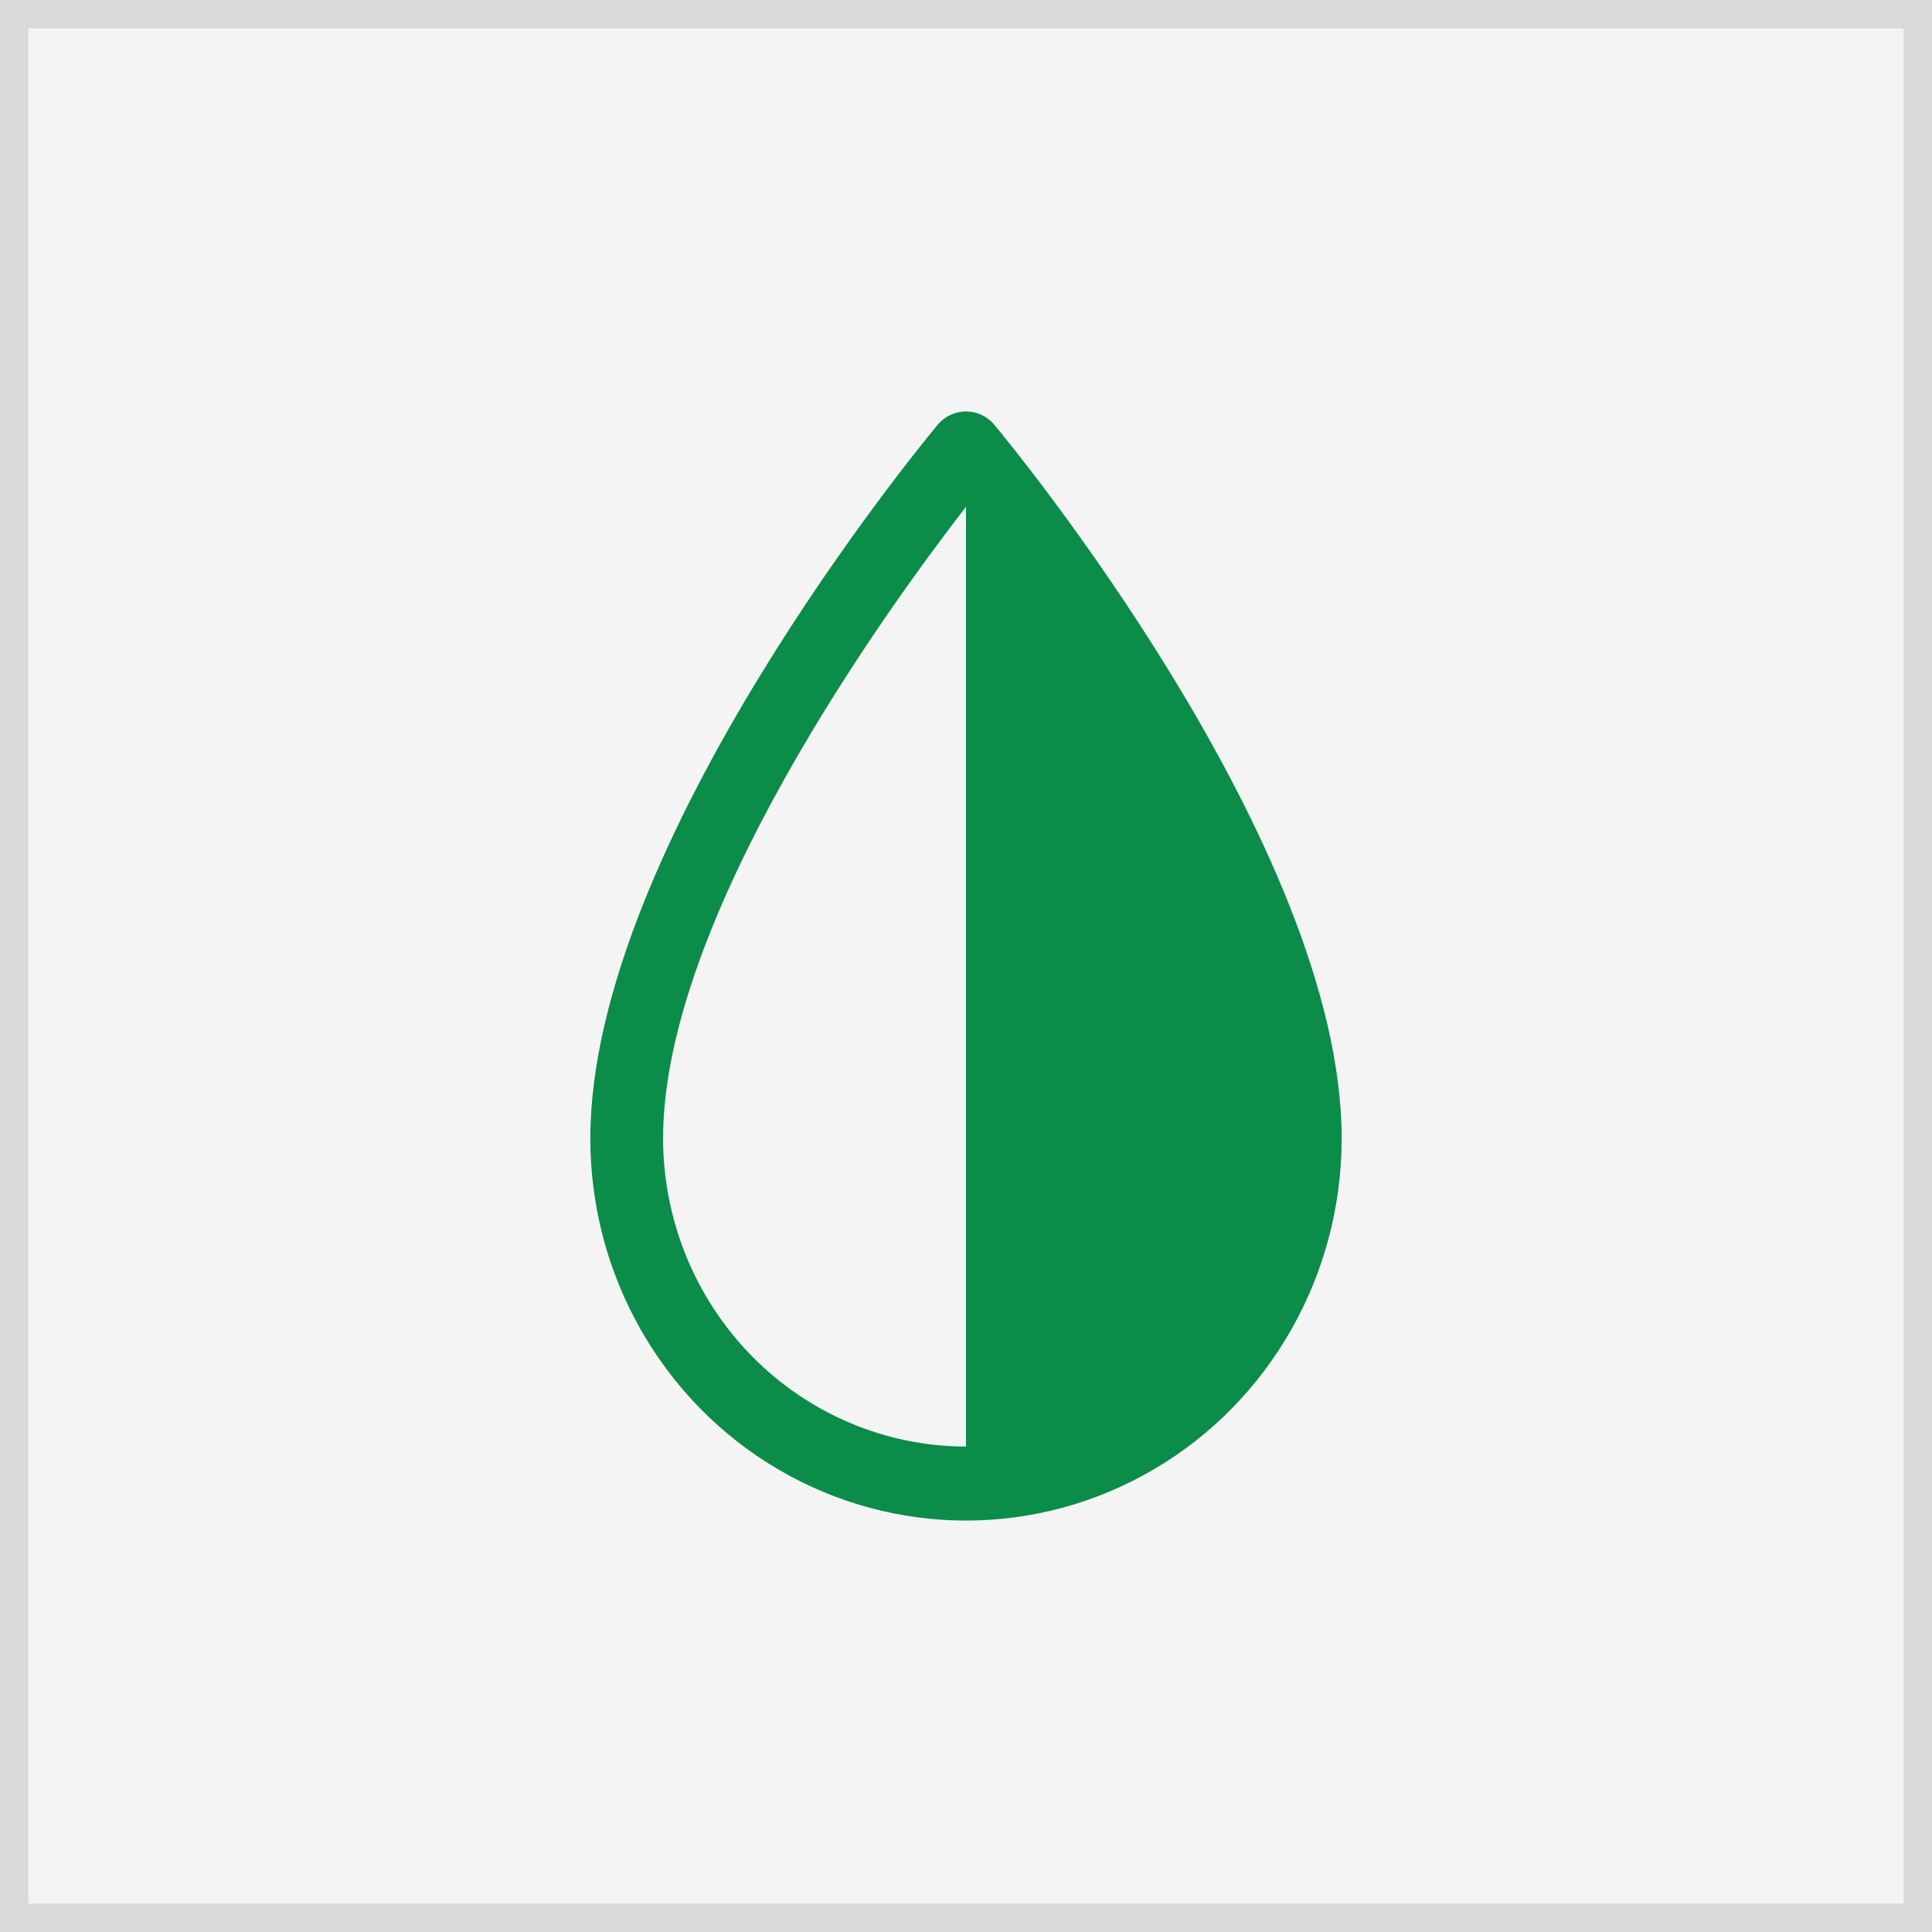
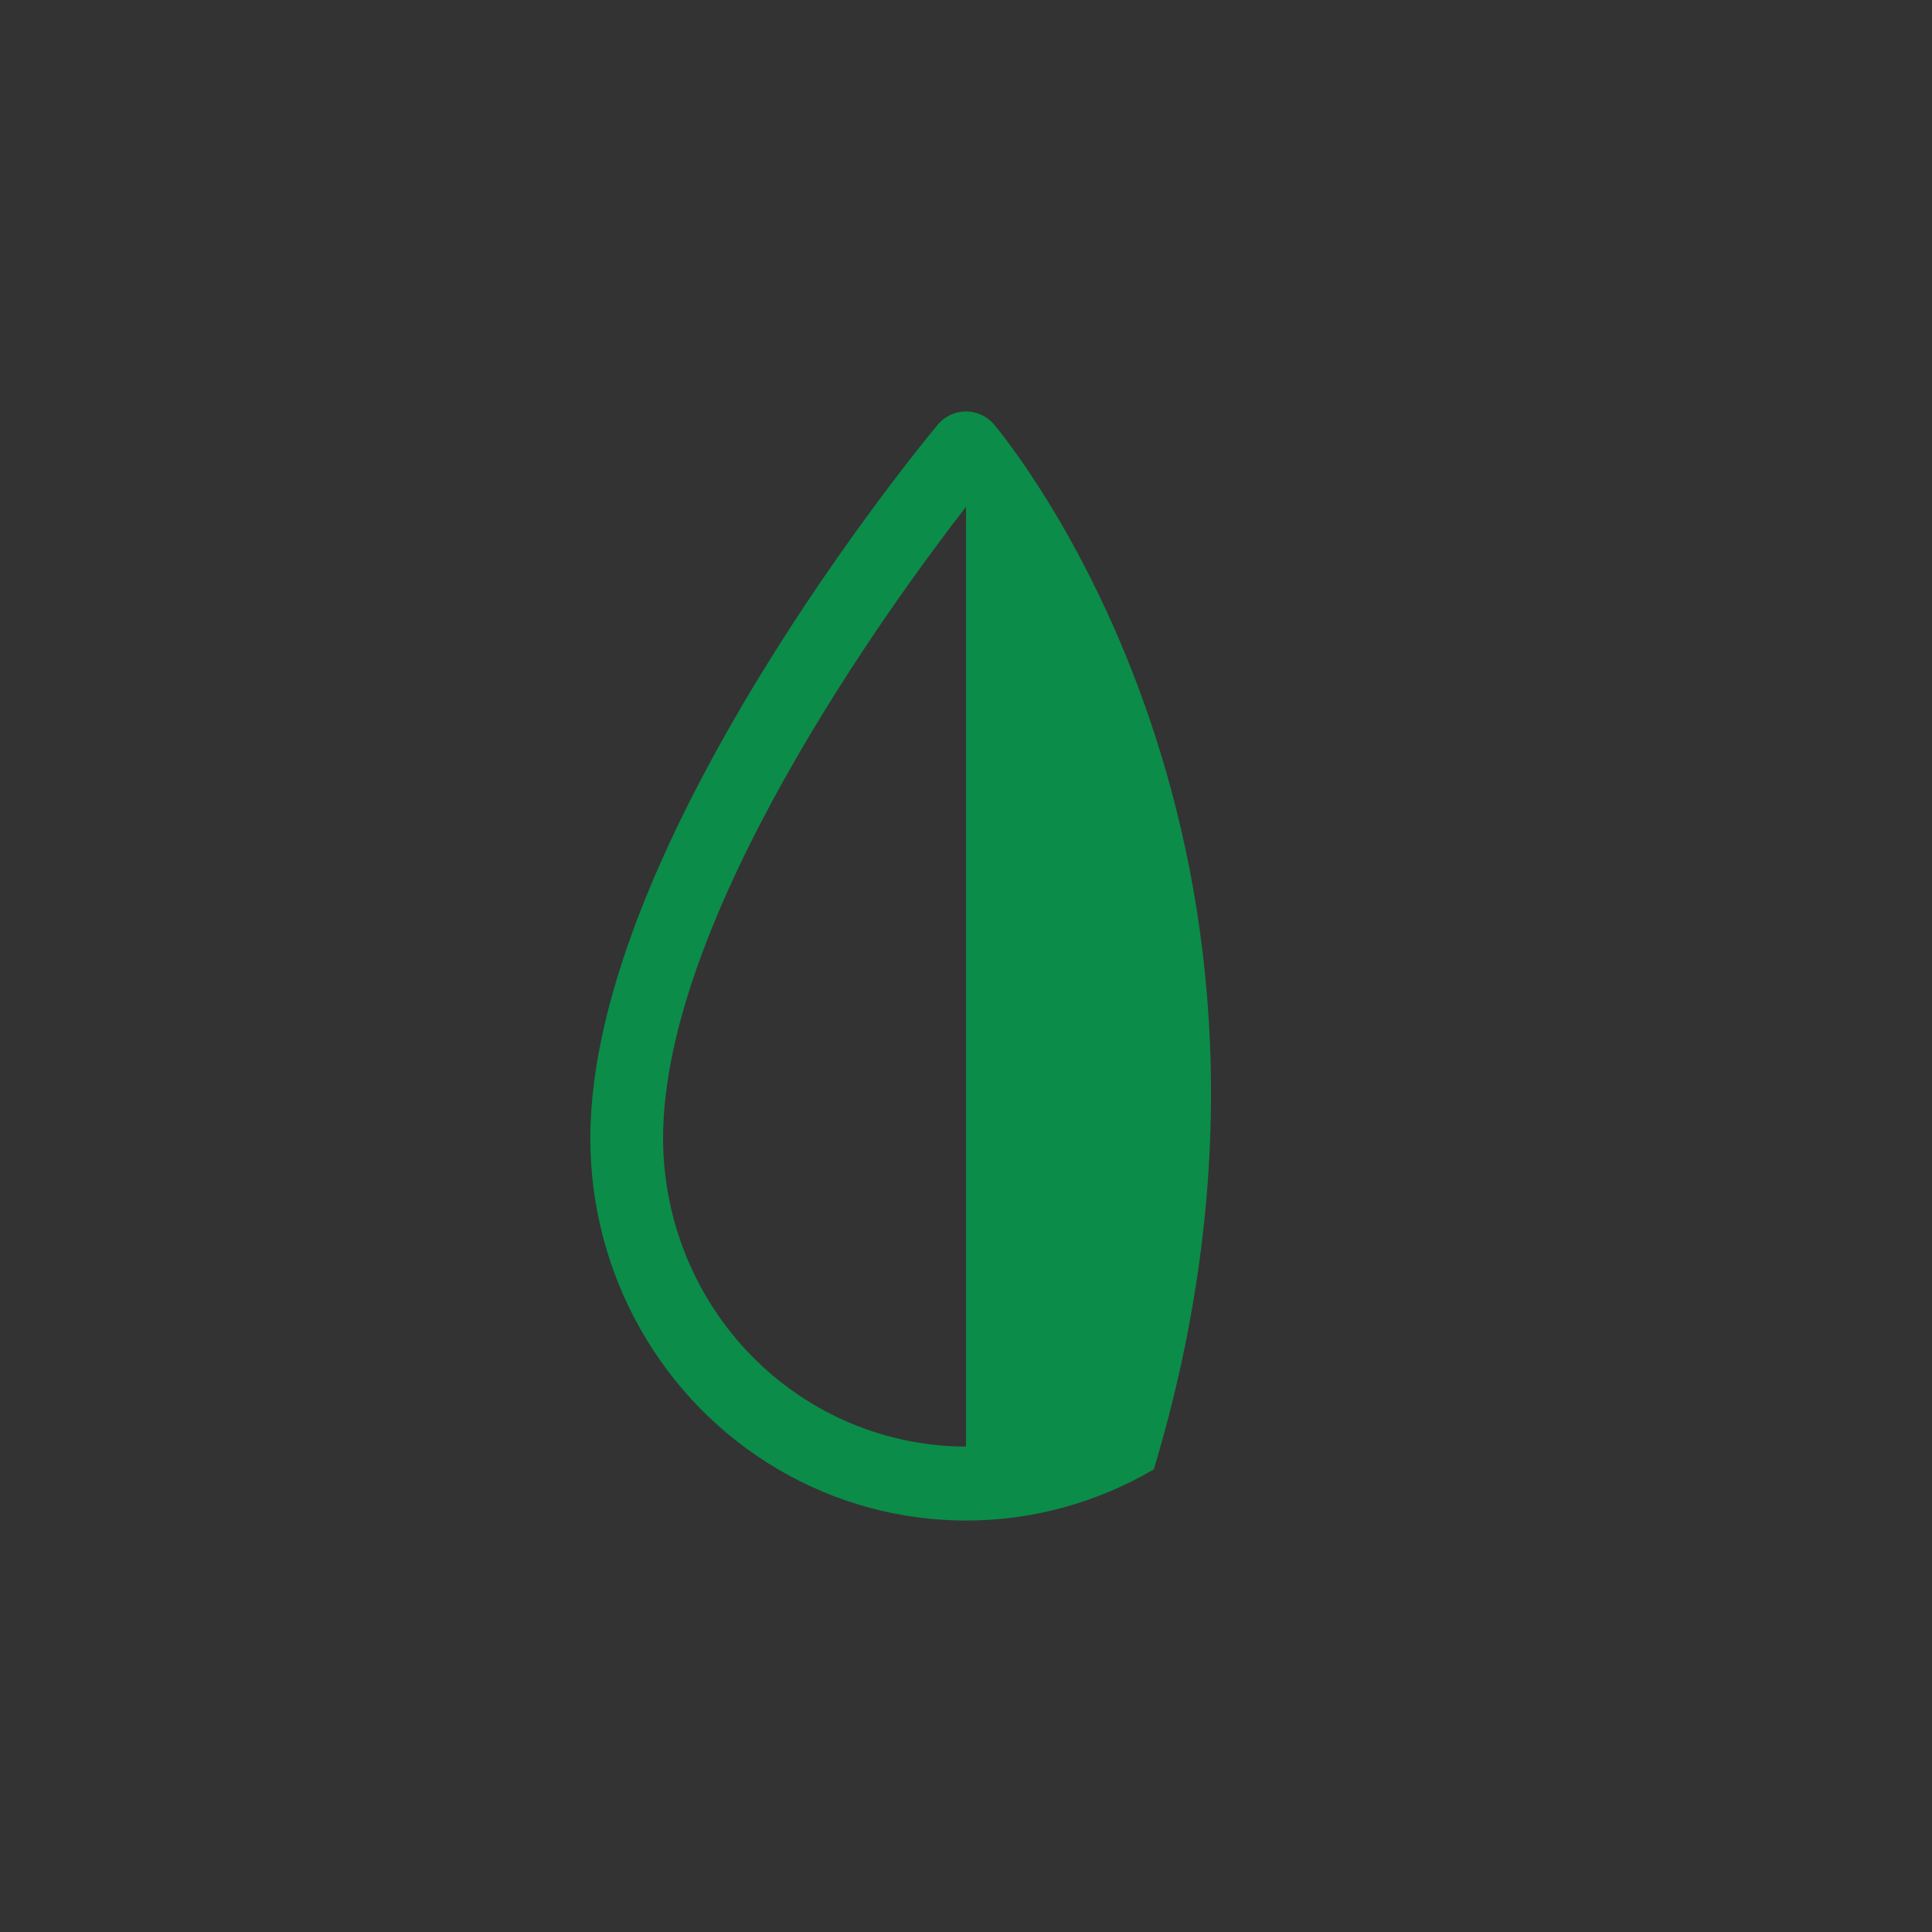
<svg xmlns="http://www.w3.org/2000/svg" width="54" height="54" viewBox="0 0 54 54" fill="none">
  <rect x="0" y="0" width="54" height="54" fill="#333333" stroke="none" />
-   <rect x="0.397" y="0.397" width="53.206" height="53.206" fill="#F4F4F4" />
-   <rect x="0.397" y="0.397" width="53.206" height="53.206" stroke="#D9D9D9" stroke-width="0.794" />
-   <path d="M27.772 11.849C27.575 11.627 27.295 11.5 27 11.5C26.705 11.5 26.424 11.627 26.227 11.849C25.831 12.324 16.5 23.603 16.5 31.821C16.5 35.636 18.501 39.162 21.75 41.069C24.999 42.977 29.001 42.977 32.25 41.069C35.499 39.162 37.5 35.636 37.5 31.821C37.5 23.603 28.169 12.324 27.772 11.849ZM27 40.432C24.755 40.428 22.604 39.52 21.017 37.906C19.43 36.292 18.537 34.105 18.533 31.821C18.533 25.66 24.774 17.038 27 14.164L27 40.432Z" fill="#0B8C49" />
+   <path d="M27.772 11.849C27.575 11.627 27.295 11.5 27 11.5C26.705 11.5 26.424 11.627 26.227 11.849C25.831 12.324 16.5 23.603 16.5 31.821C16.5 35.636 18.501 39.162 21.75 41.069C24.999 42.977 29.001 42.977 32.25 41.069C37.5 23.603 28.169 12.324 27.772 11.849ZM27 40.432C24.755 40.428 22.604 39.52 21.017 37.906C19.43 36.292 18.537 34.105 18.533 31.821C18.533 25.66 24.774 17.038 27 14.164L27 40.432Z" fill="#0B8C49" />
</svg>